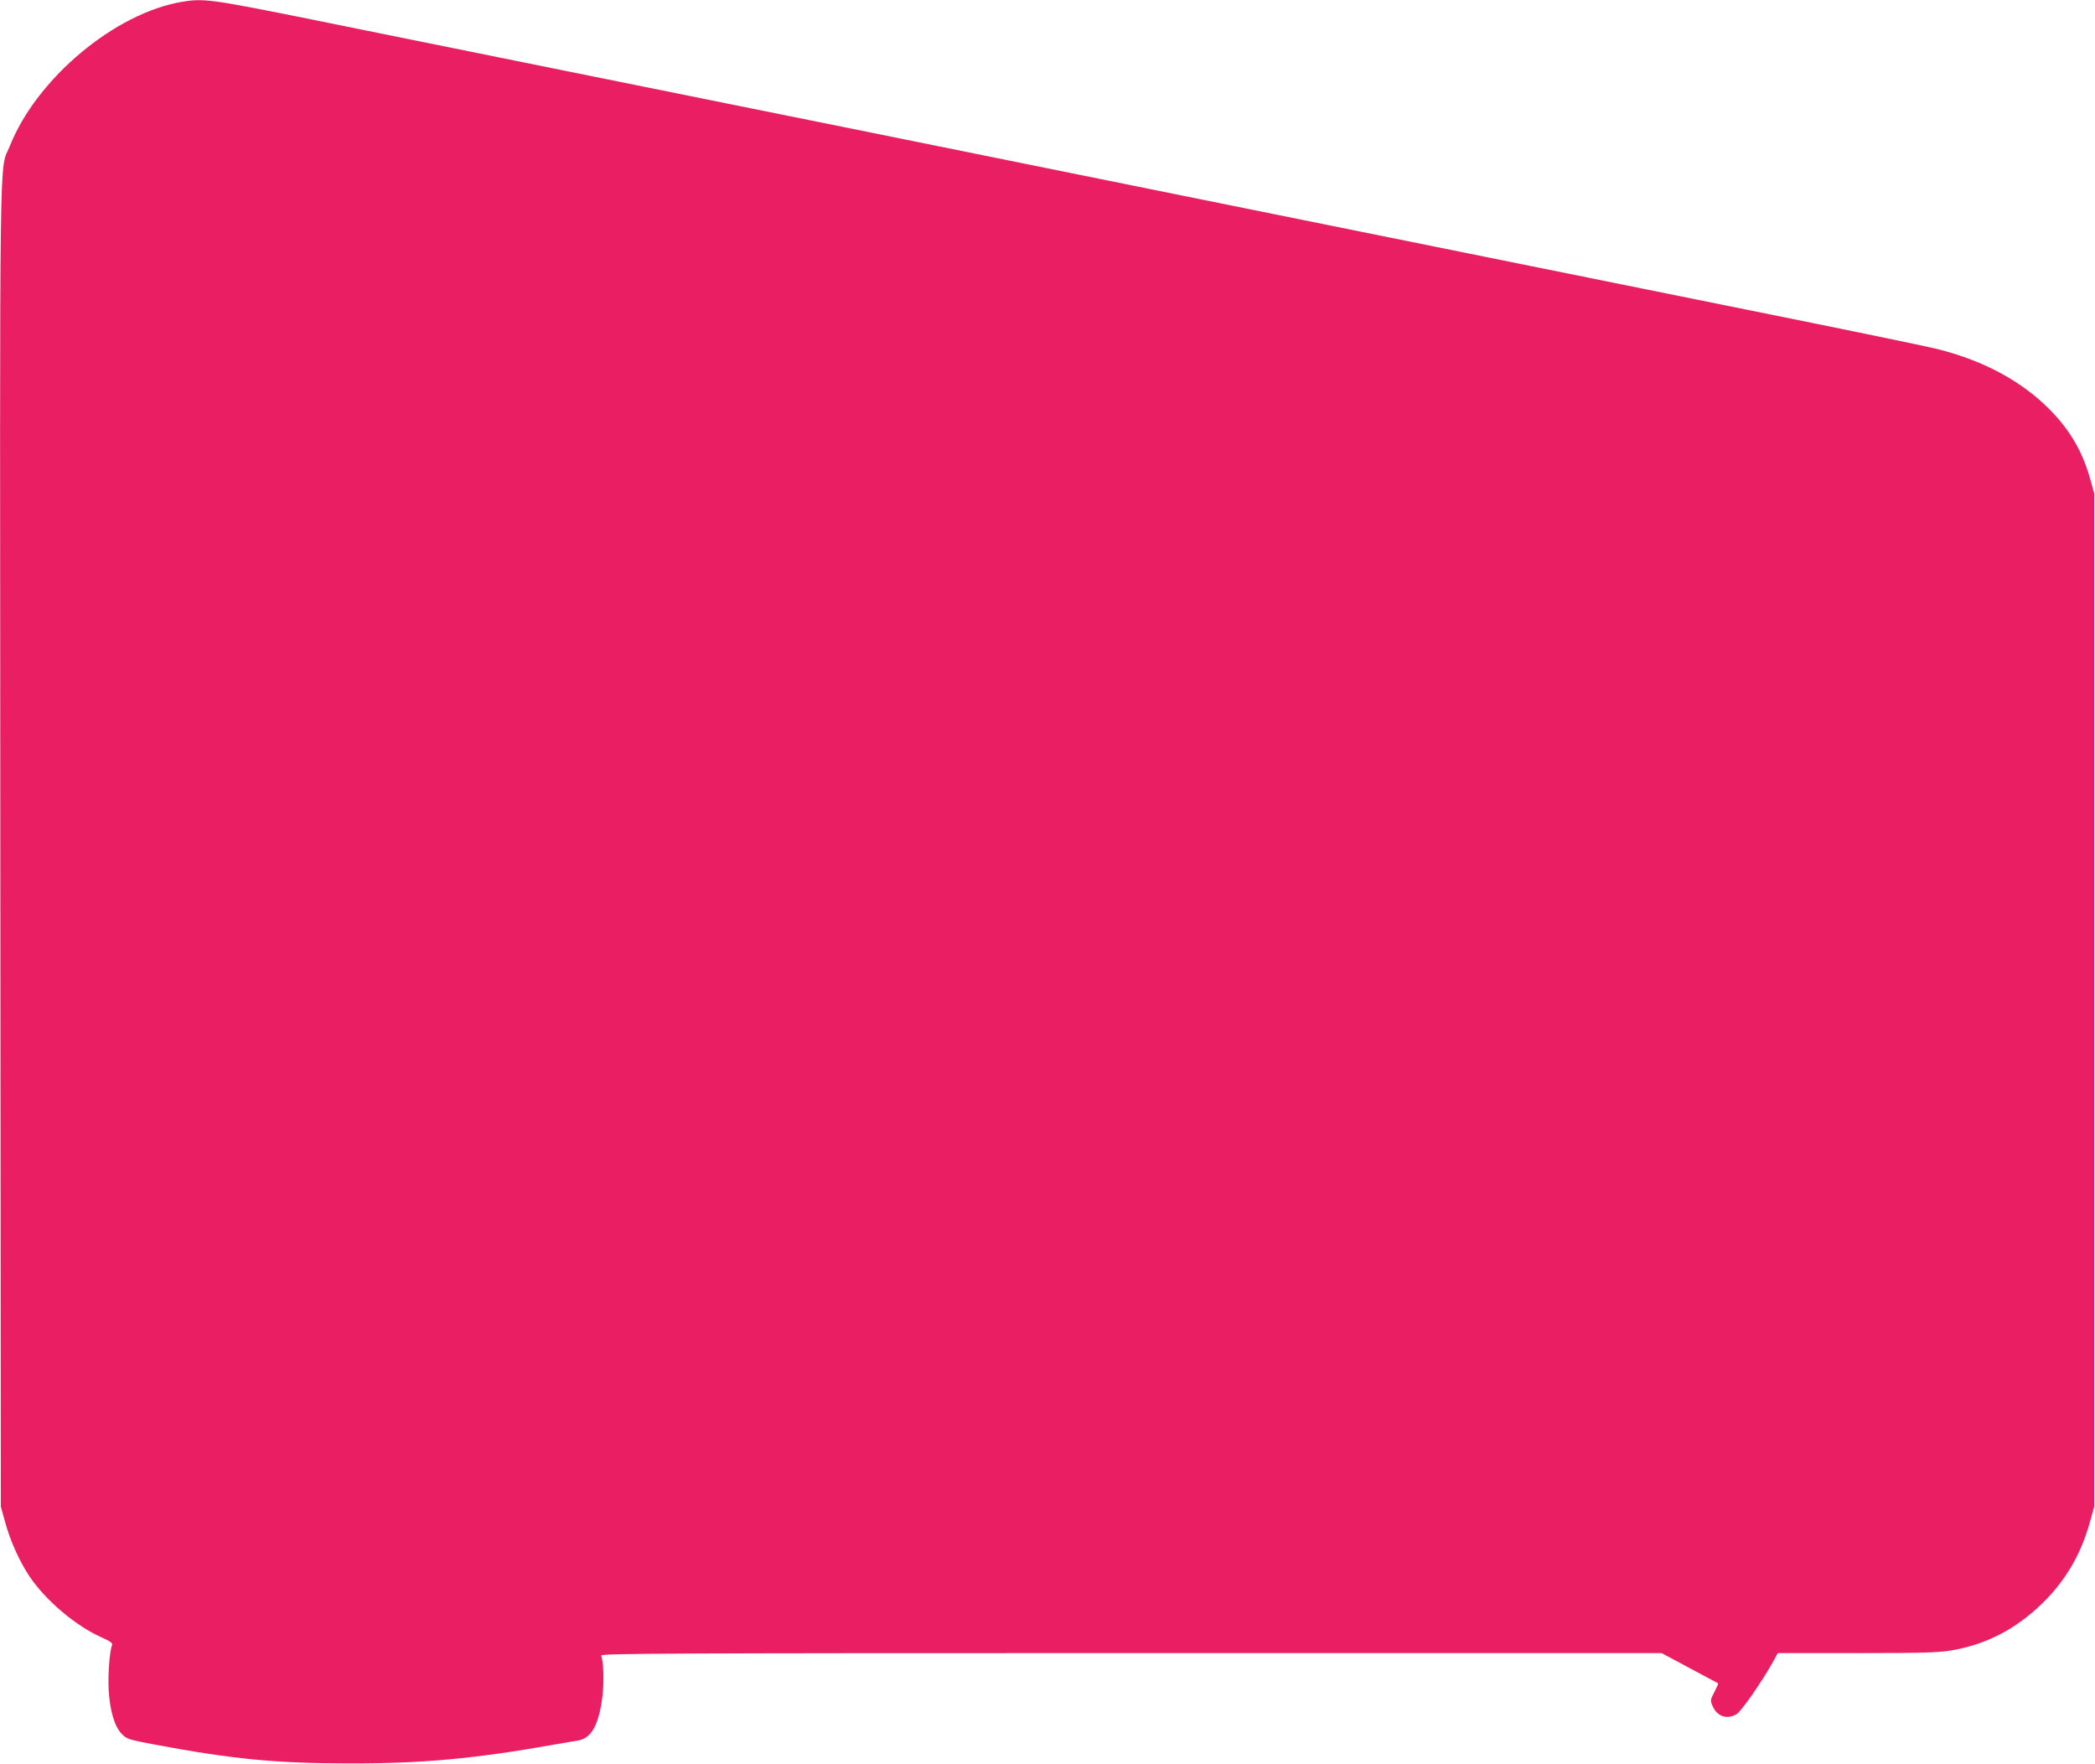
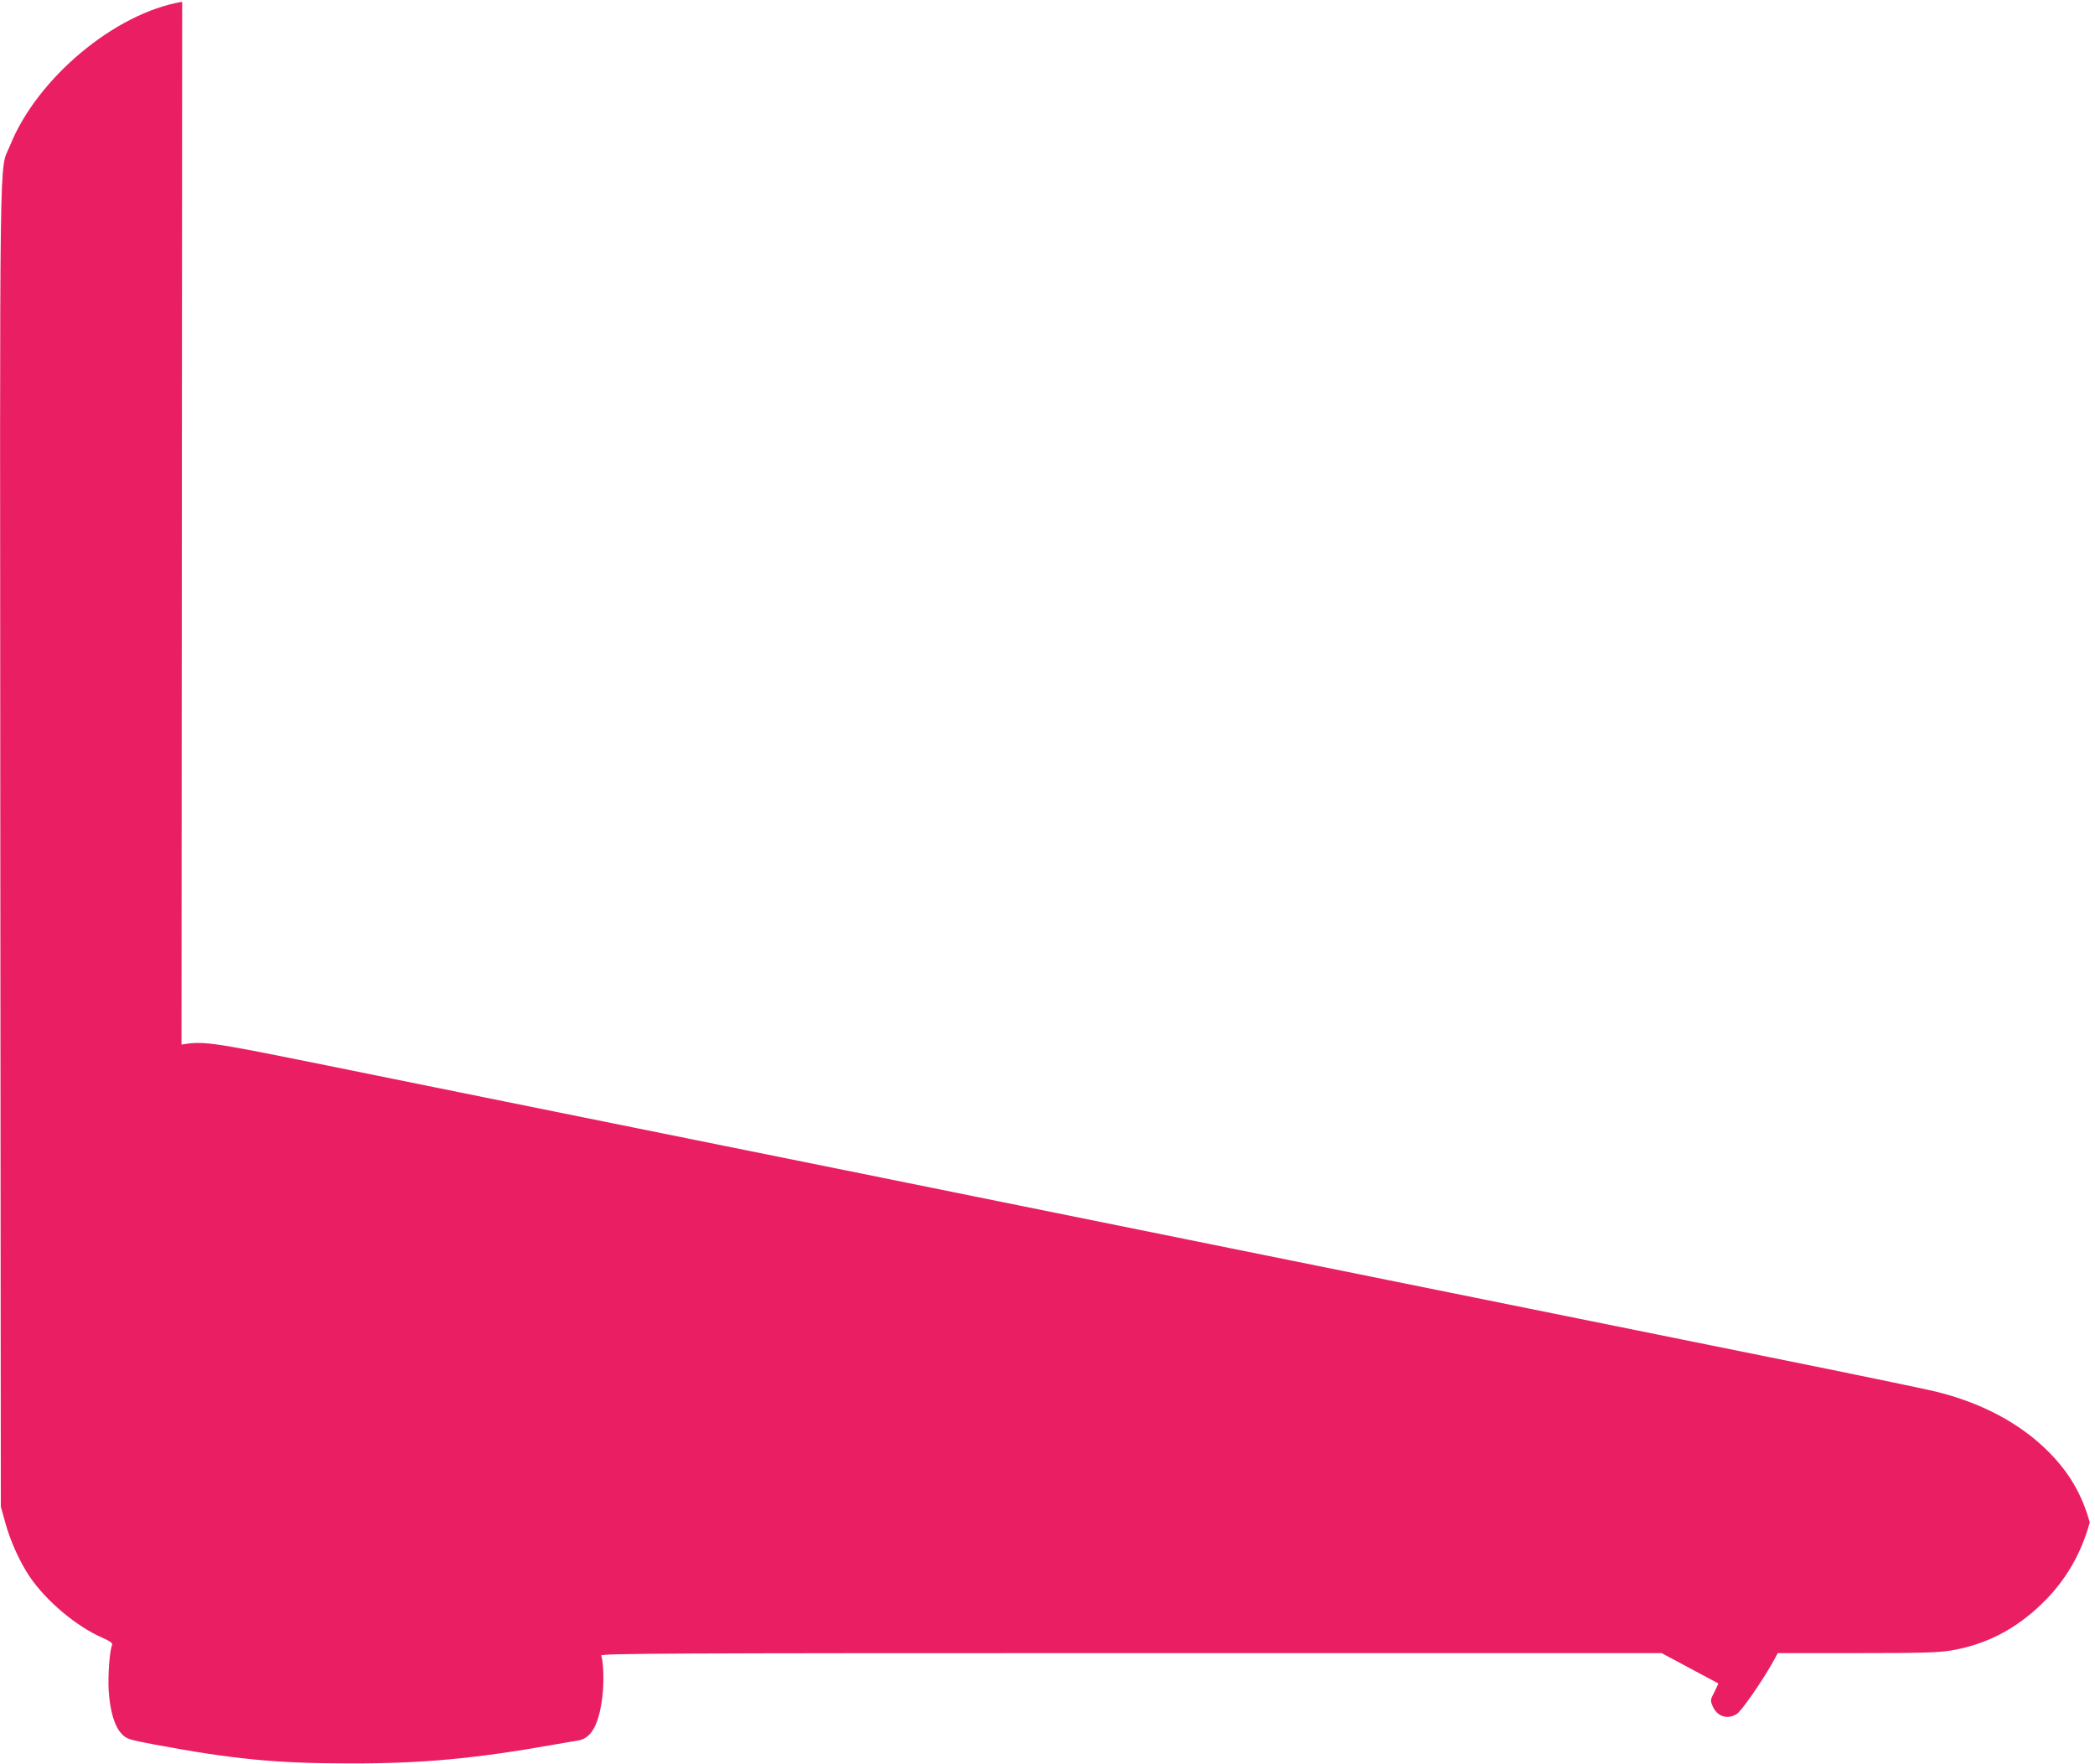
<svg xmlns="http://www.w3.org/2000/svg" version="1.0" width="1280pt" height="1078pt" viewBox="0 0 1280 1078" preserveAspectRatio="xMidYMid meet">
  <g transform="translate(0,1078) scale(0.1,-0.1)" fill="#e91e63" stroke="none">
-     <path d="M1113 10769 c-410 -68 -888 -468 -1052 -879 -67 -168 -62 188 -59 -4275 l3 -4040 27 -97 c31 -114 88 -239 148 -329 100 -149 287 -306 443 -374 49 -22 66 -34 62 -45 -16 -39 -26 -186 -21 -277 8 -128 36 -221 79 -266 31 -32 40 -35 197 -65 481 -90 748 -116 1195 -116 442 -1 767 29 1245 114 63 11 132 23 153 26 80 14 125 95 147 264 11 87 8 218 -7 255 -4 13 394 15 3237 15 l3242 0 172 -92 c94 -50 172 -92 174 -93 1 -1 -9 -25 -23 -52 -25 -47 -26 -52 -12 -85 27 -65 89 -86 147 -51 28 16 152 194 220 315 l32 58 482 0 c399 0 499 3 577 16 215 37 393 129 556 287 142 138 237 300 291 495 l27 97 0 3095 0 3095 -23 84 c-47 171 -127 308 -255 435 -173 173 -410 298 -691 366 -66 16 -524 111 -1016 210 -1475 298 -1853 375 -2325 470 -247 50 -682 138 -965 195 -283 57 -861 174 -1285 260 -628 127 -1594 323 -1805 365 -25 5 -468 95 -985 199 -517 105 -1208 244 -1536 311 -620 125 -665 131 -796 109z" />
+     <path d="M1113 10769 c-410 -68 -888 -468 -1052 -879 -67 -168 -62 188 -59 -4275 l3 -4040 27 -97 c31 -114 88 -239 148 -329 100 -149 287 -306 443 -374 49 -22 66 -34 62 -45 -16 -39 -26 -186 -21 -277 8 -128 36 -221 79 -266 31 -32 40 -35 197 -65 481 -90 748 -116 1195 -116 442 -1 767 29 1245 114 63 11 132 23 153 26 80 14 125 95 147 264 11 87 8 218 -7 255 -4 13 394 15 3237 15 l3242 0 172 -92 c94 -50 172 -92 174 -93 1 -1 -9 -25 -23 -52 -25 -47 -26 -52 -12 -85 27 -65 89 -86 147 -51 28 16 152 194 220 315 l32 58 482 0 c399 0 499 3 577 16 215 37 393 129 556 287 142 138 237 300 291 495 c-47 171 -127 308 -255 435 -173 173 -410 298 -691 366 -66 16 -524 111 -1016 210 -1475 298 -1853 375 -2325 470 -247 50 -682 138 -965 195 -283 57 -861 174 -1285 260 -628 127 -1594 323 -1805 365 -25 5 -468 95 -985 199 -517 105 -1208 244 -1536 311 -620 125 -665 131 -796 109z" />
  </g>
</svg>